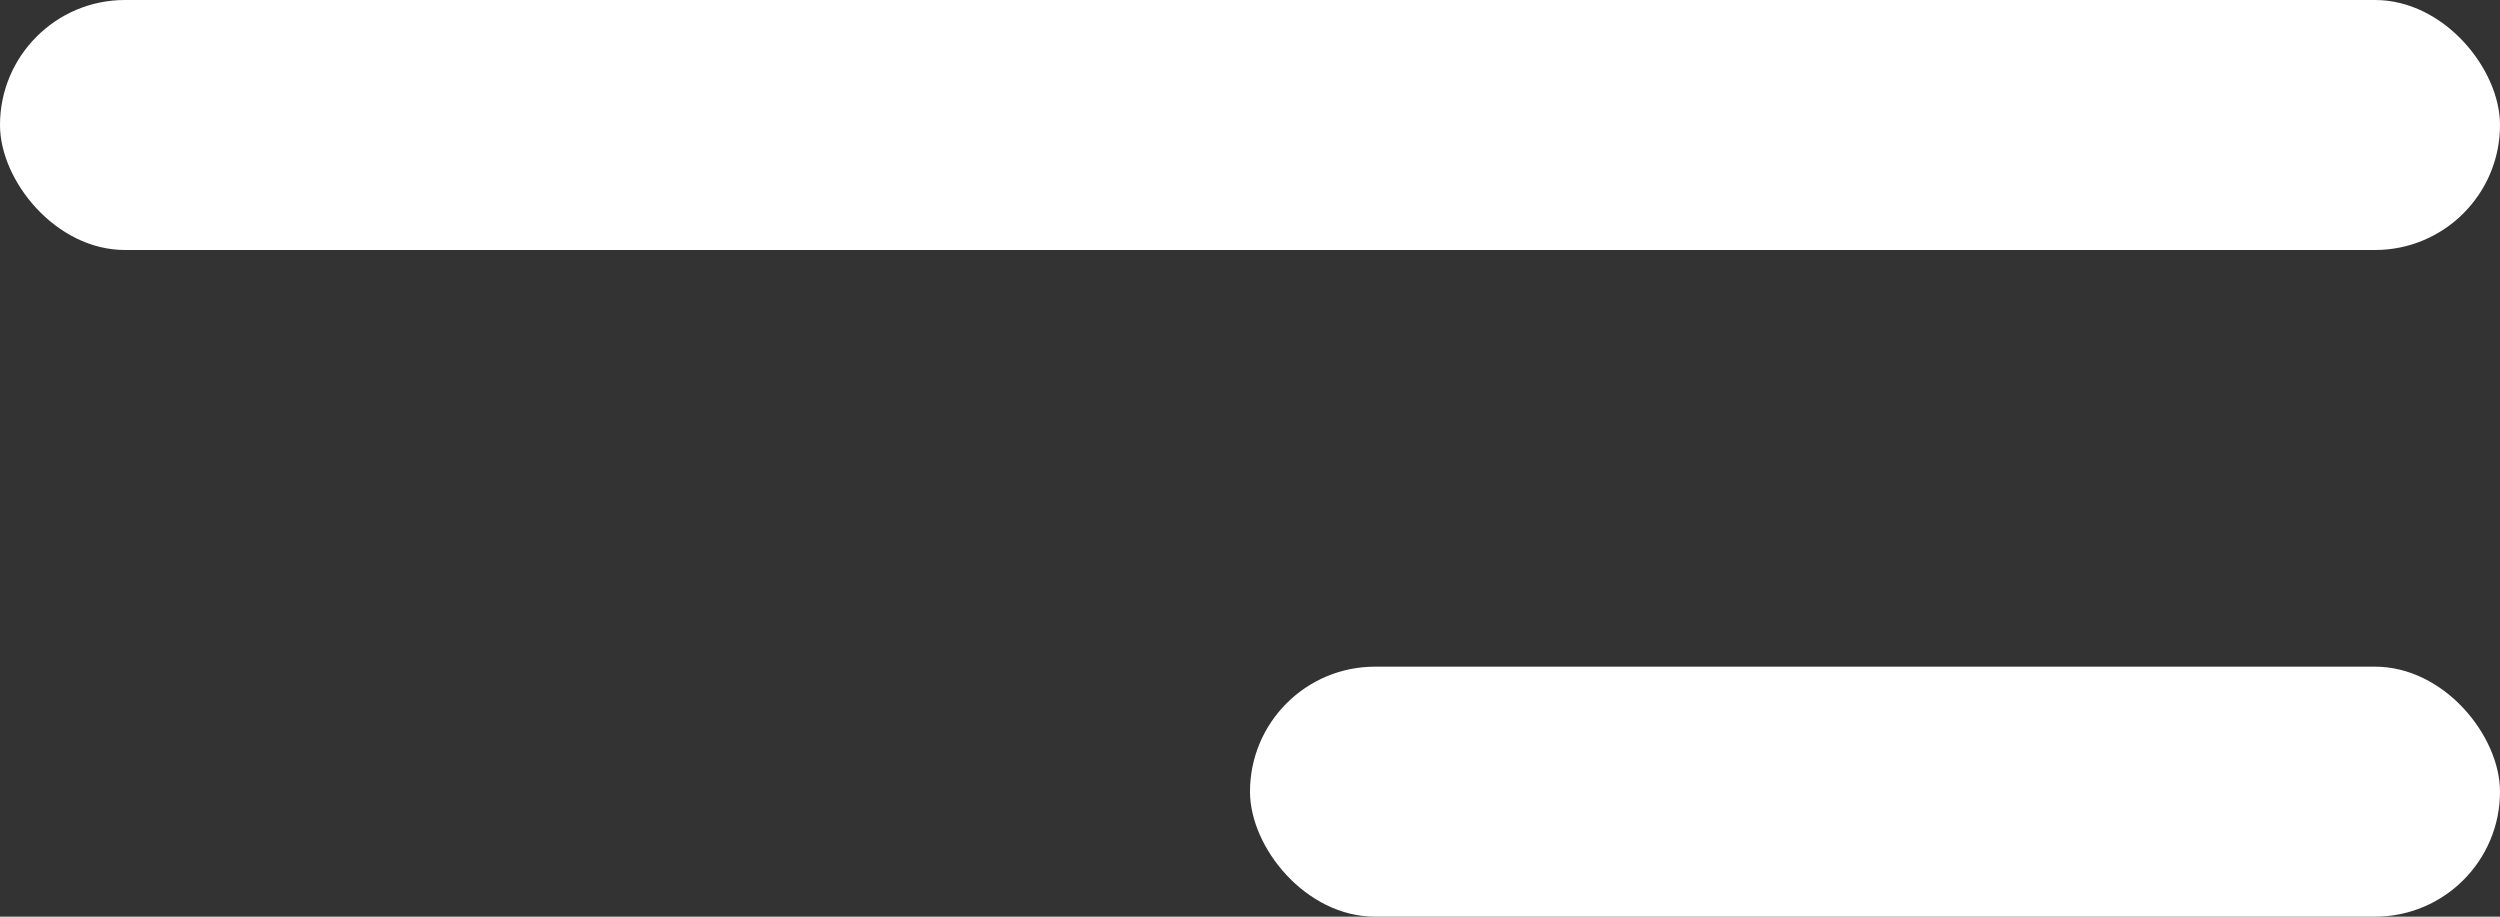
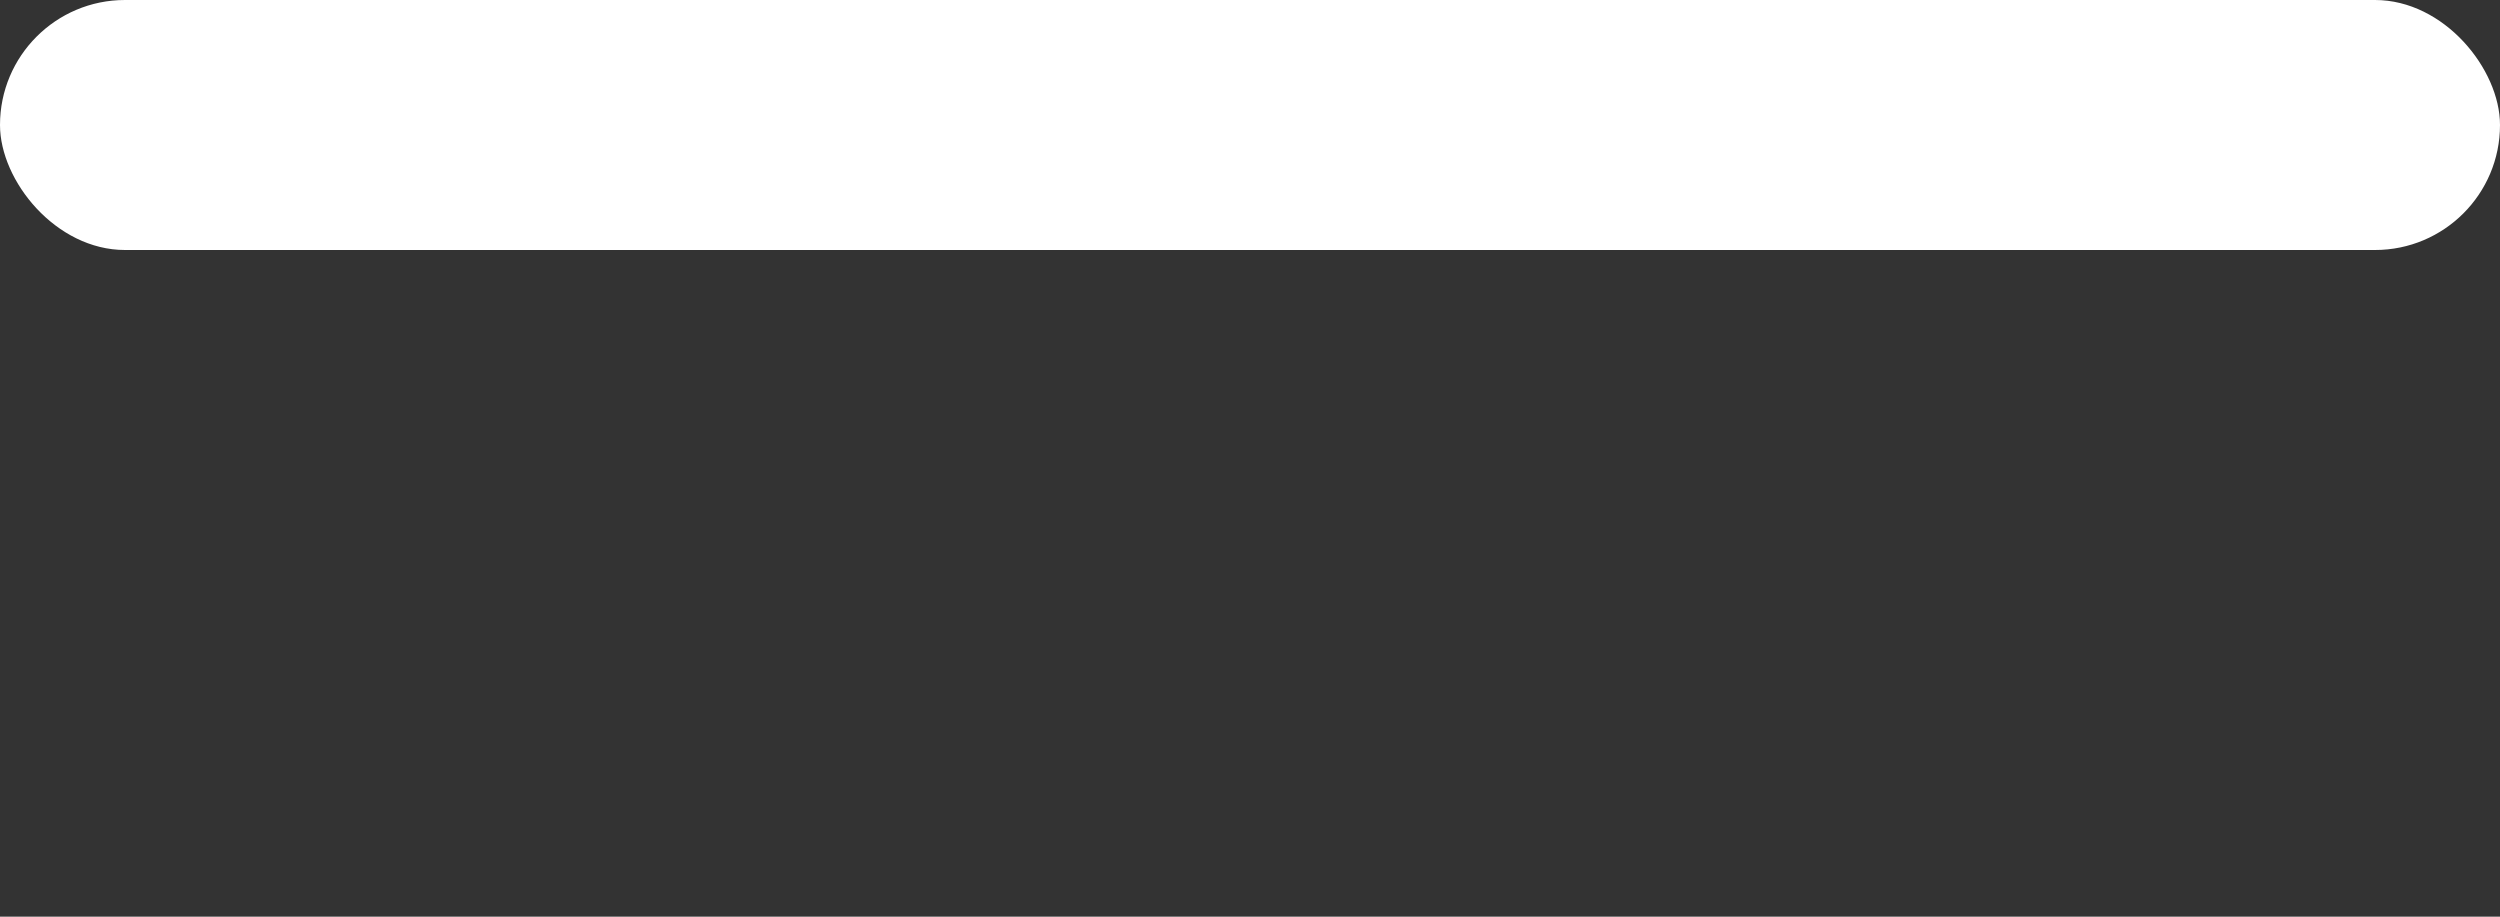
<svg xmlns="http://www.w3.org/2000/svg" width="30" height="11" viewBox="0 0 30 11" fill="none">
  <rect x="0" y="0" width="30" height="11" fill="#333333" stroke="none" />
-   <rect x="15" y="8" width="15" height="3" rx="1.5" fill="white" />
  <rect width="30" height="3" rx="1.5" fill="white" />
</svg>